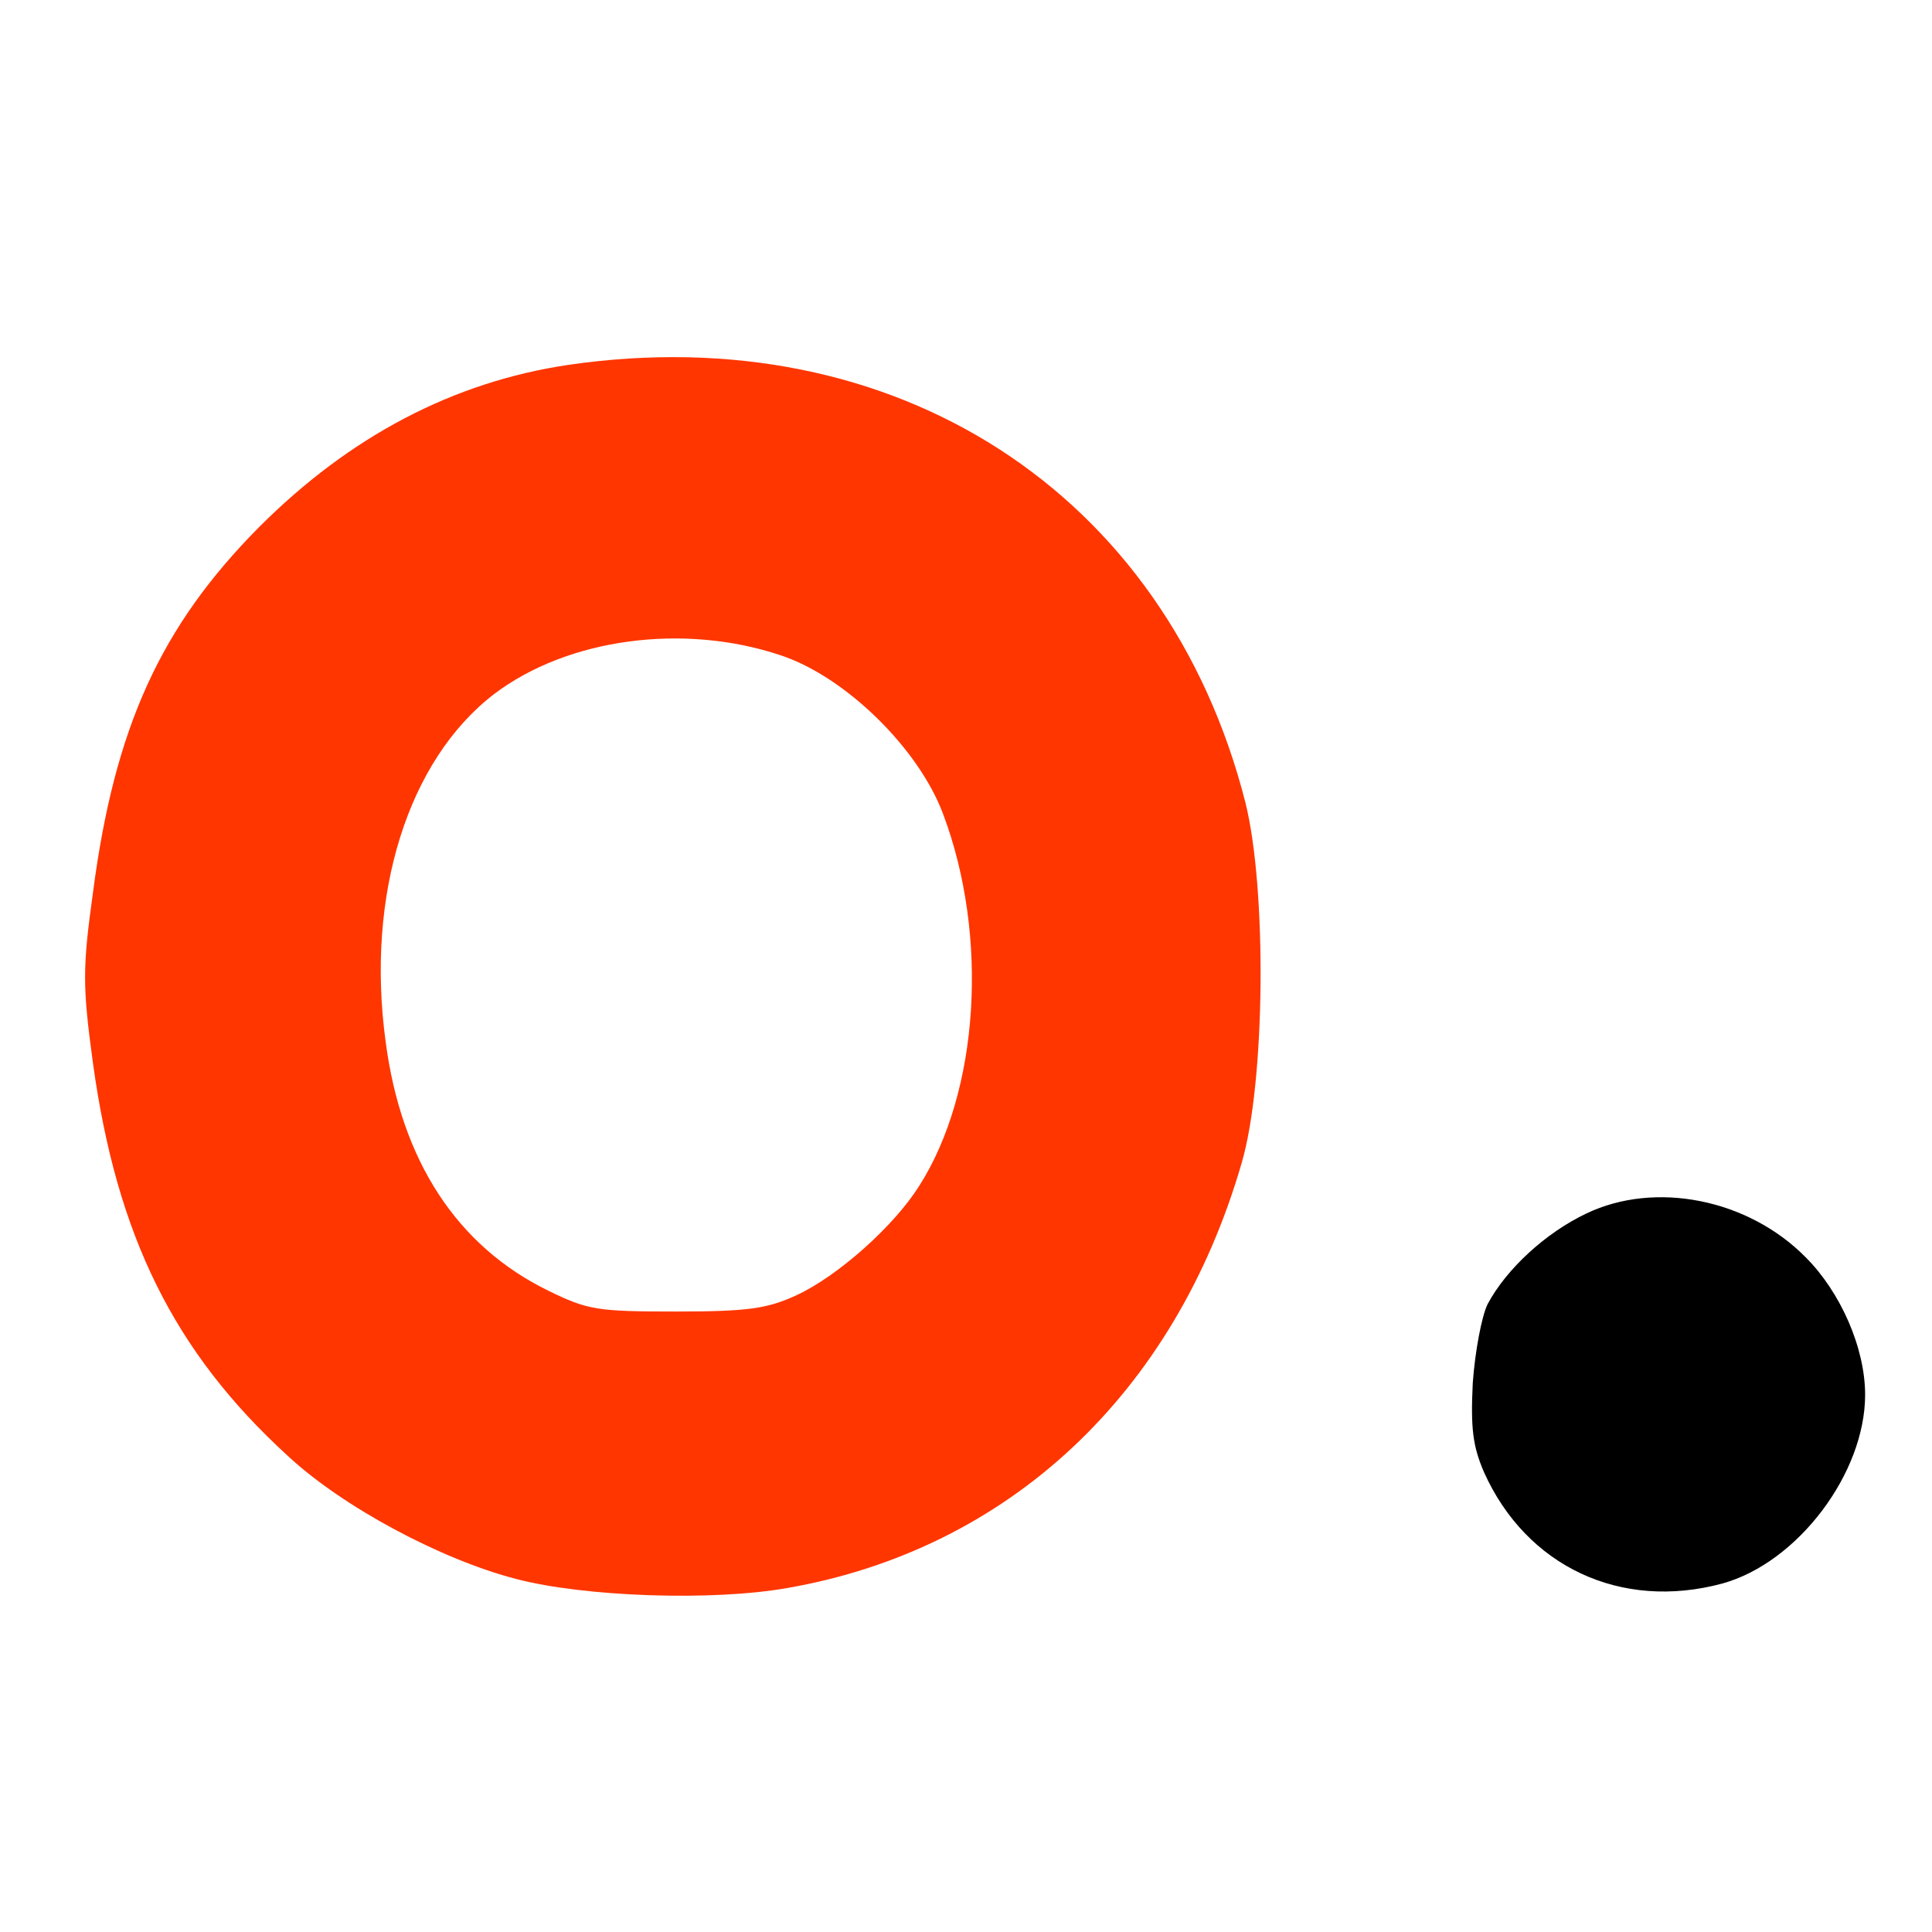
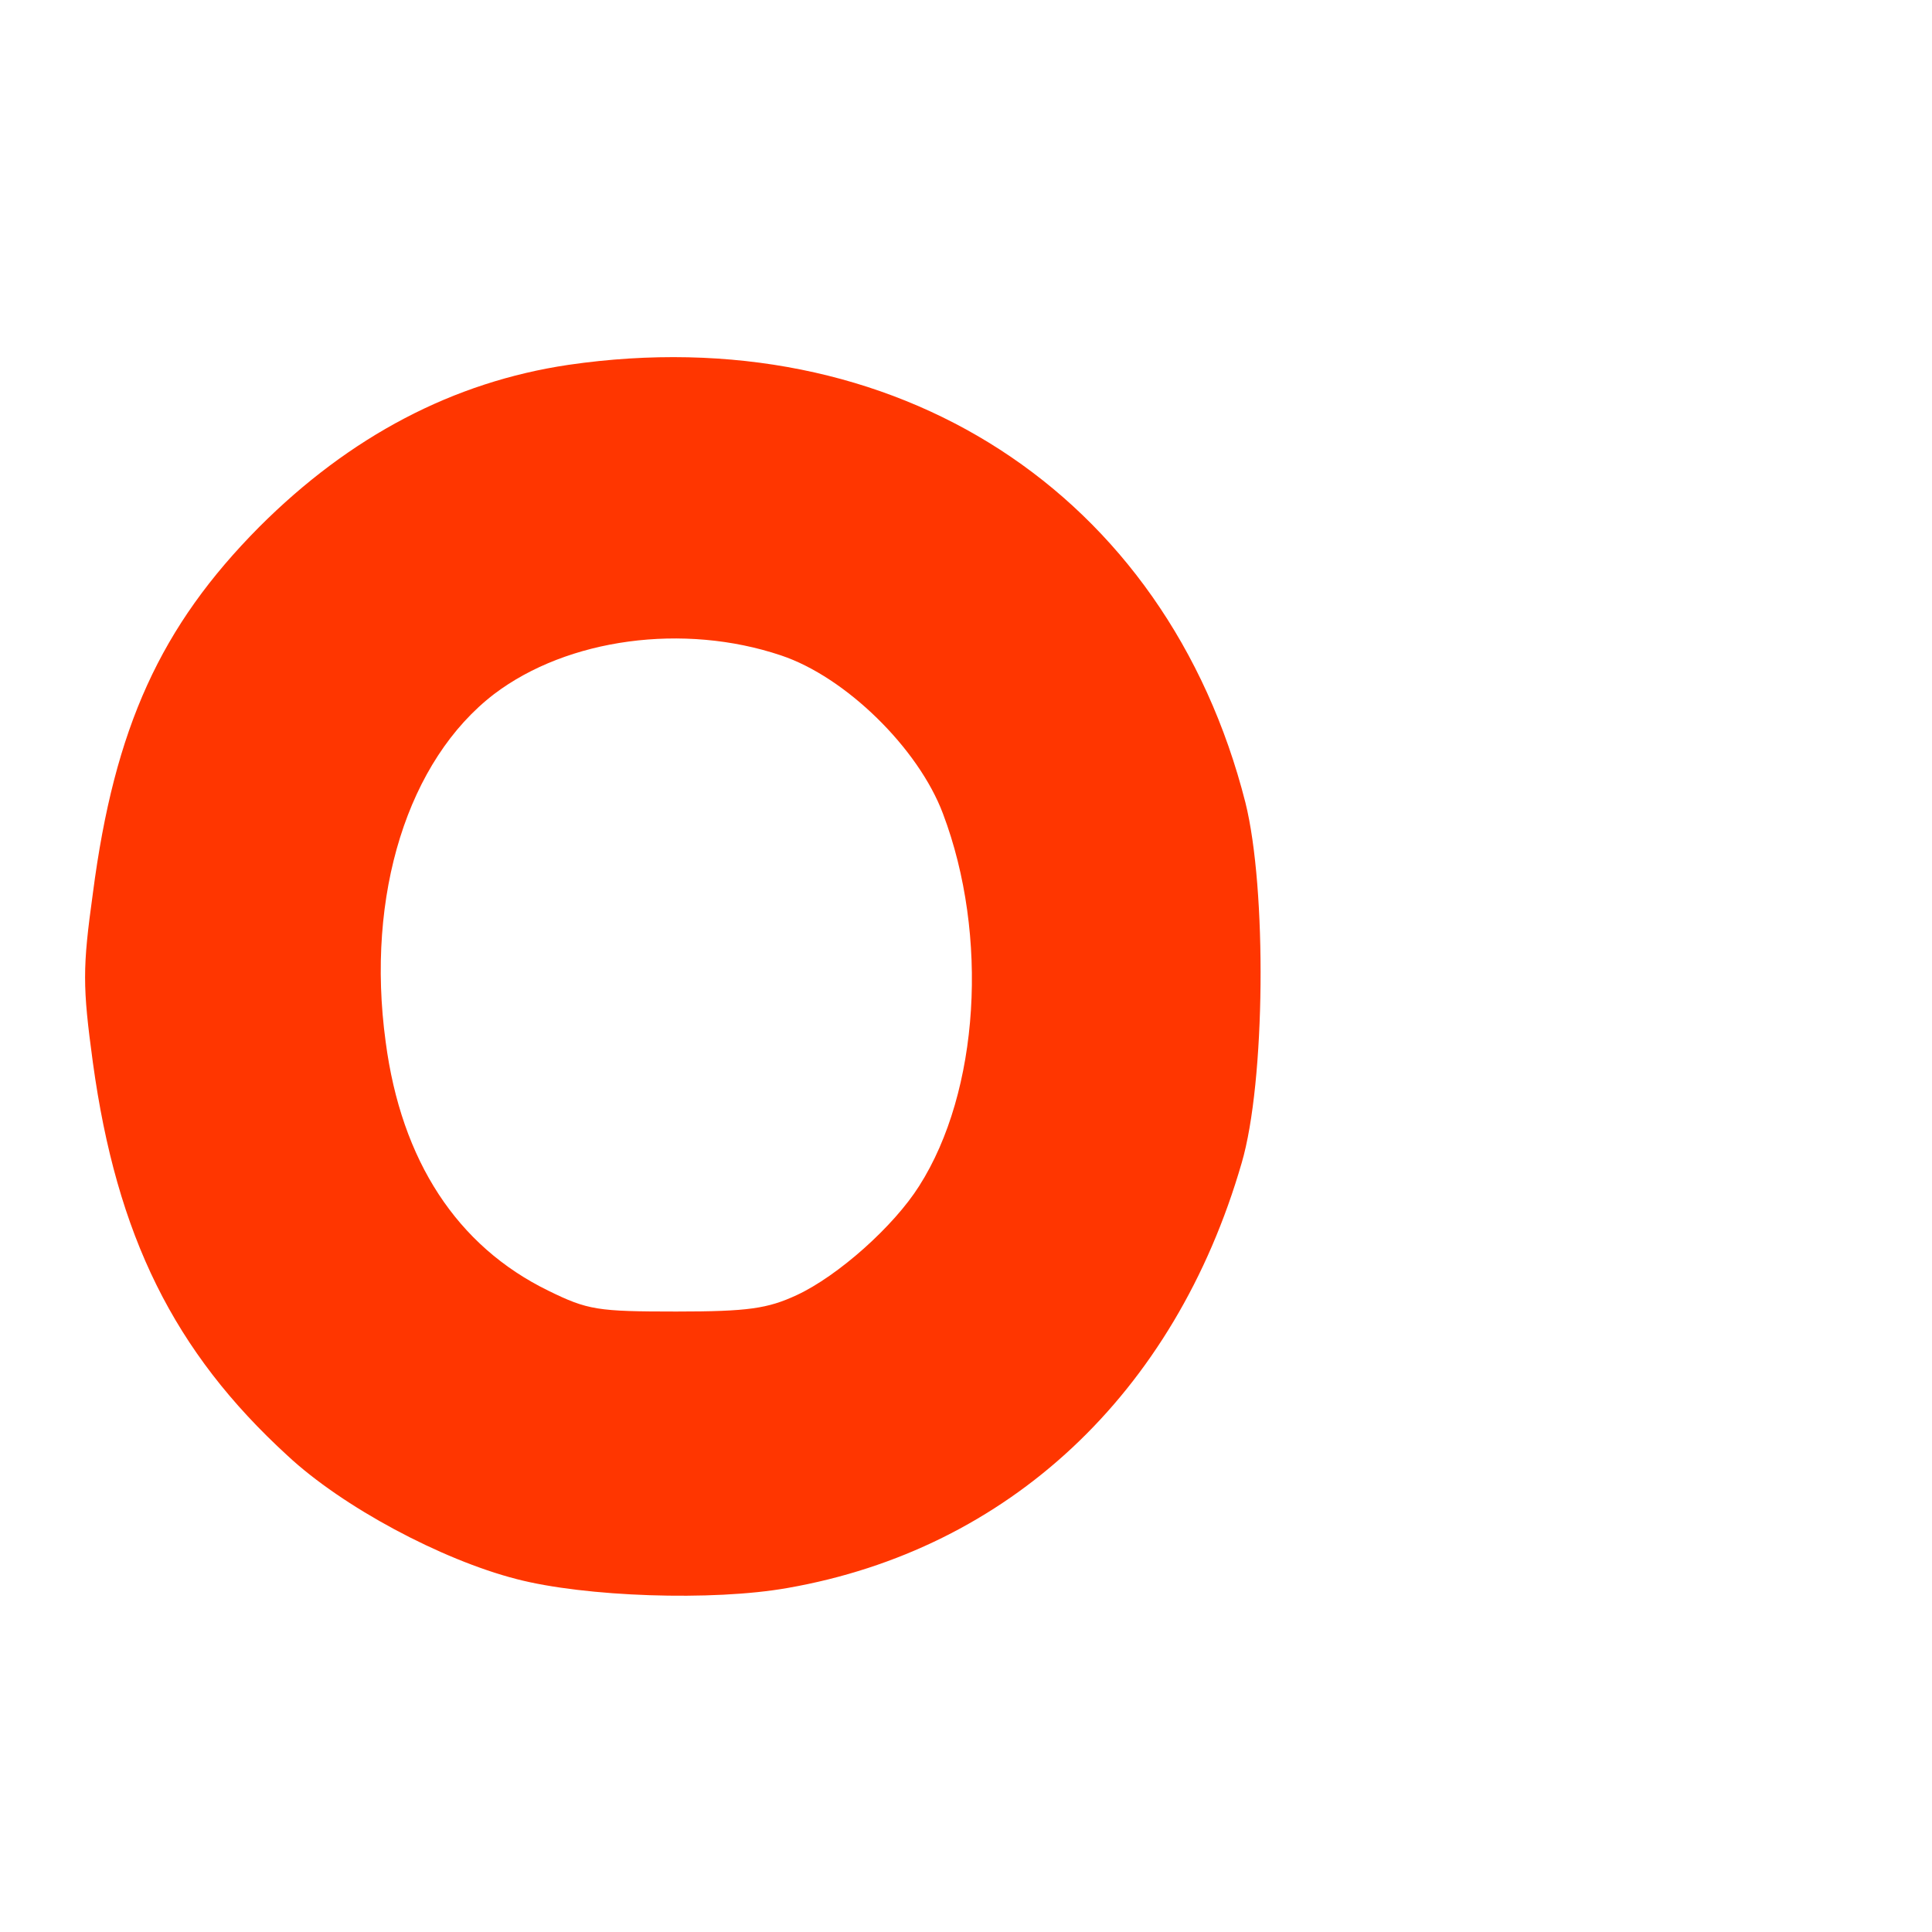
<svg xmlns="http://www.w3.org/2000/svg" version="1.0" width="260pt" height="260pt" viewBox="0 0 260 260" preserveAspectRatio="xMidYMid meet">
  <g transform="translate(0,260) scale(0.1,-0.1)" fill="#000000" stroke="none">
    <path d="M765 2109 c-155 -23 -294 -96 -416 -218 -133 -134 -195 -270 -224 -493 -14 -101 -14 -125 0 -228 32 -233 109 -389 262 -529 74 -69 207 -140 308 -166 92 -24 264 -30 365 -12 297 52 521 261 611 572 32 109 34 369 5 485 -106 417 -471 653 -911 589z m286 -391 c87 -29 185 -125 218 -213 62 -164 49 -374 -32 -501 -34 -54 -109 -121 -165 -147 -39 -18 -65 -22 -162 -22 -106 0 -119 2 -172 28 -123 60 -198 175 -219 335 -27 198 30 379 146 468 99 75 255 96 386 52z" fill="rgb(255,54,0)" />
-     <path d="M2135 967 c-55 -26 -108 -75 -133 -122 -8 -16 -17 -64 -20 -106 -3 -61 0 -85 15 -120 57 -127 184 -187 321 -150 101 28 192 148 192 254 0 63 -33 138 -80 185 -78 79 -203 103 -295 59z" />
  </g>
</svg>